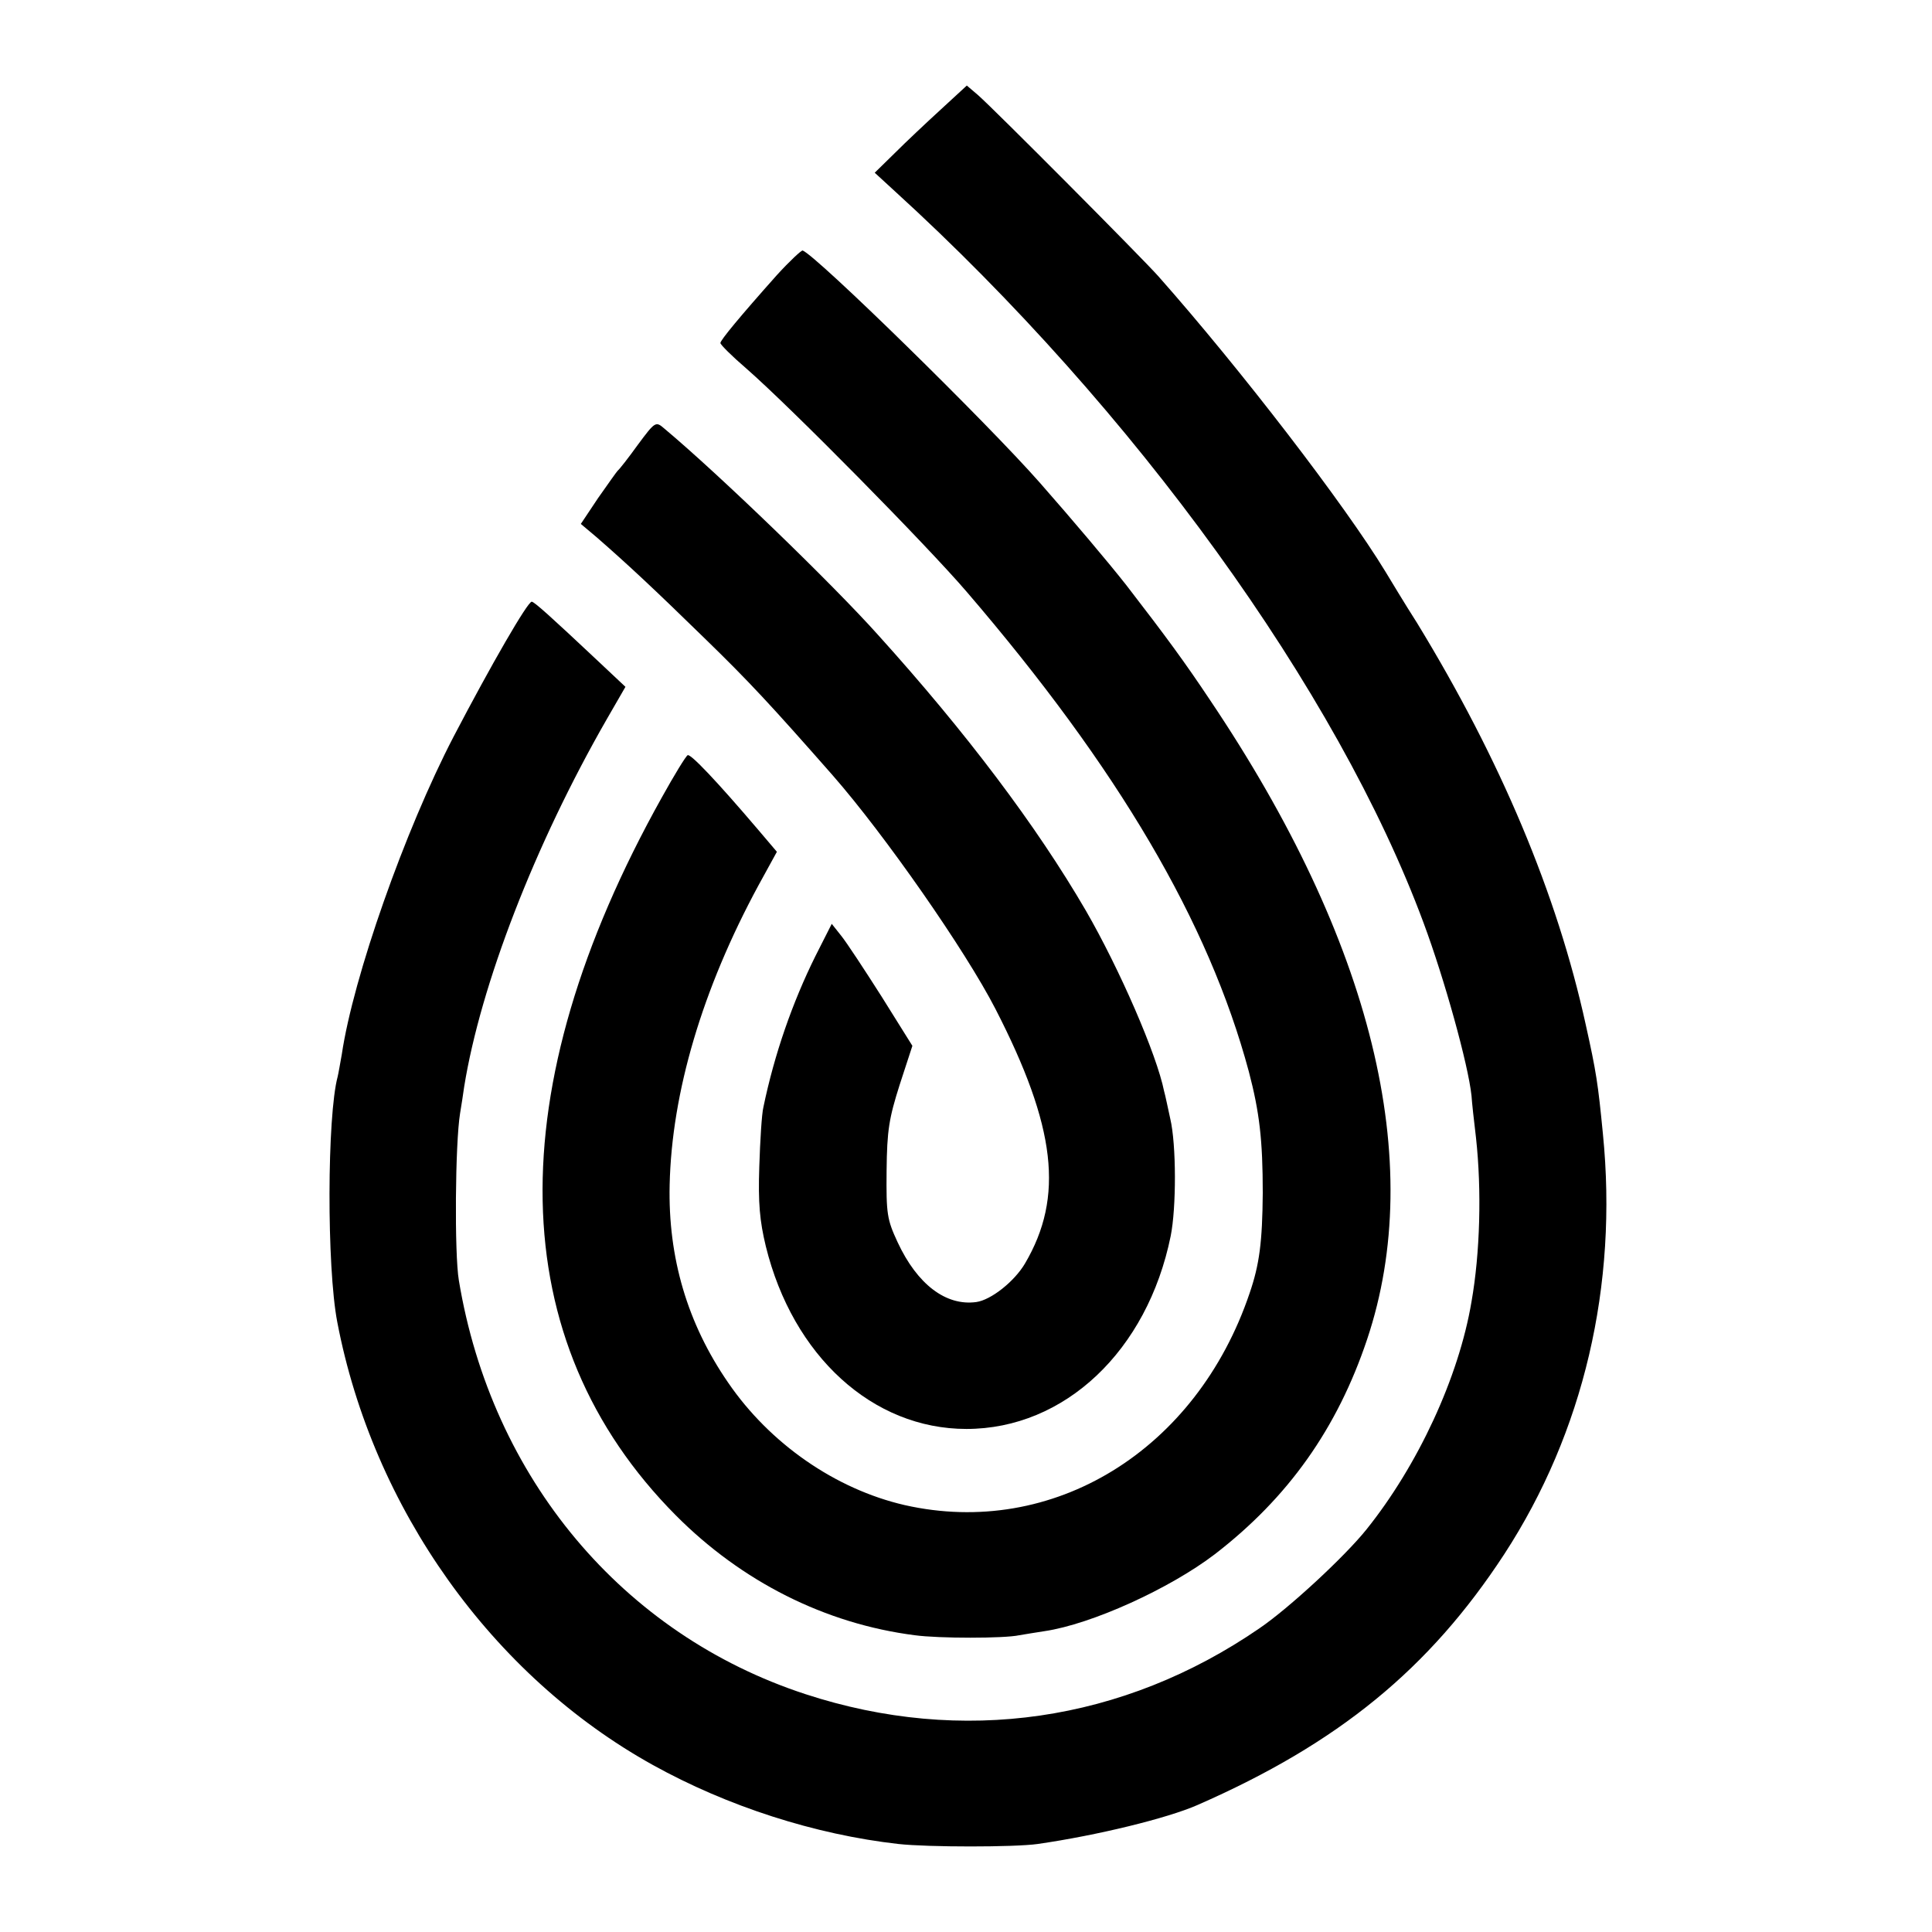
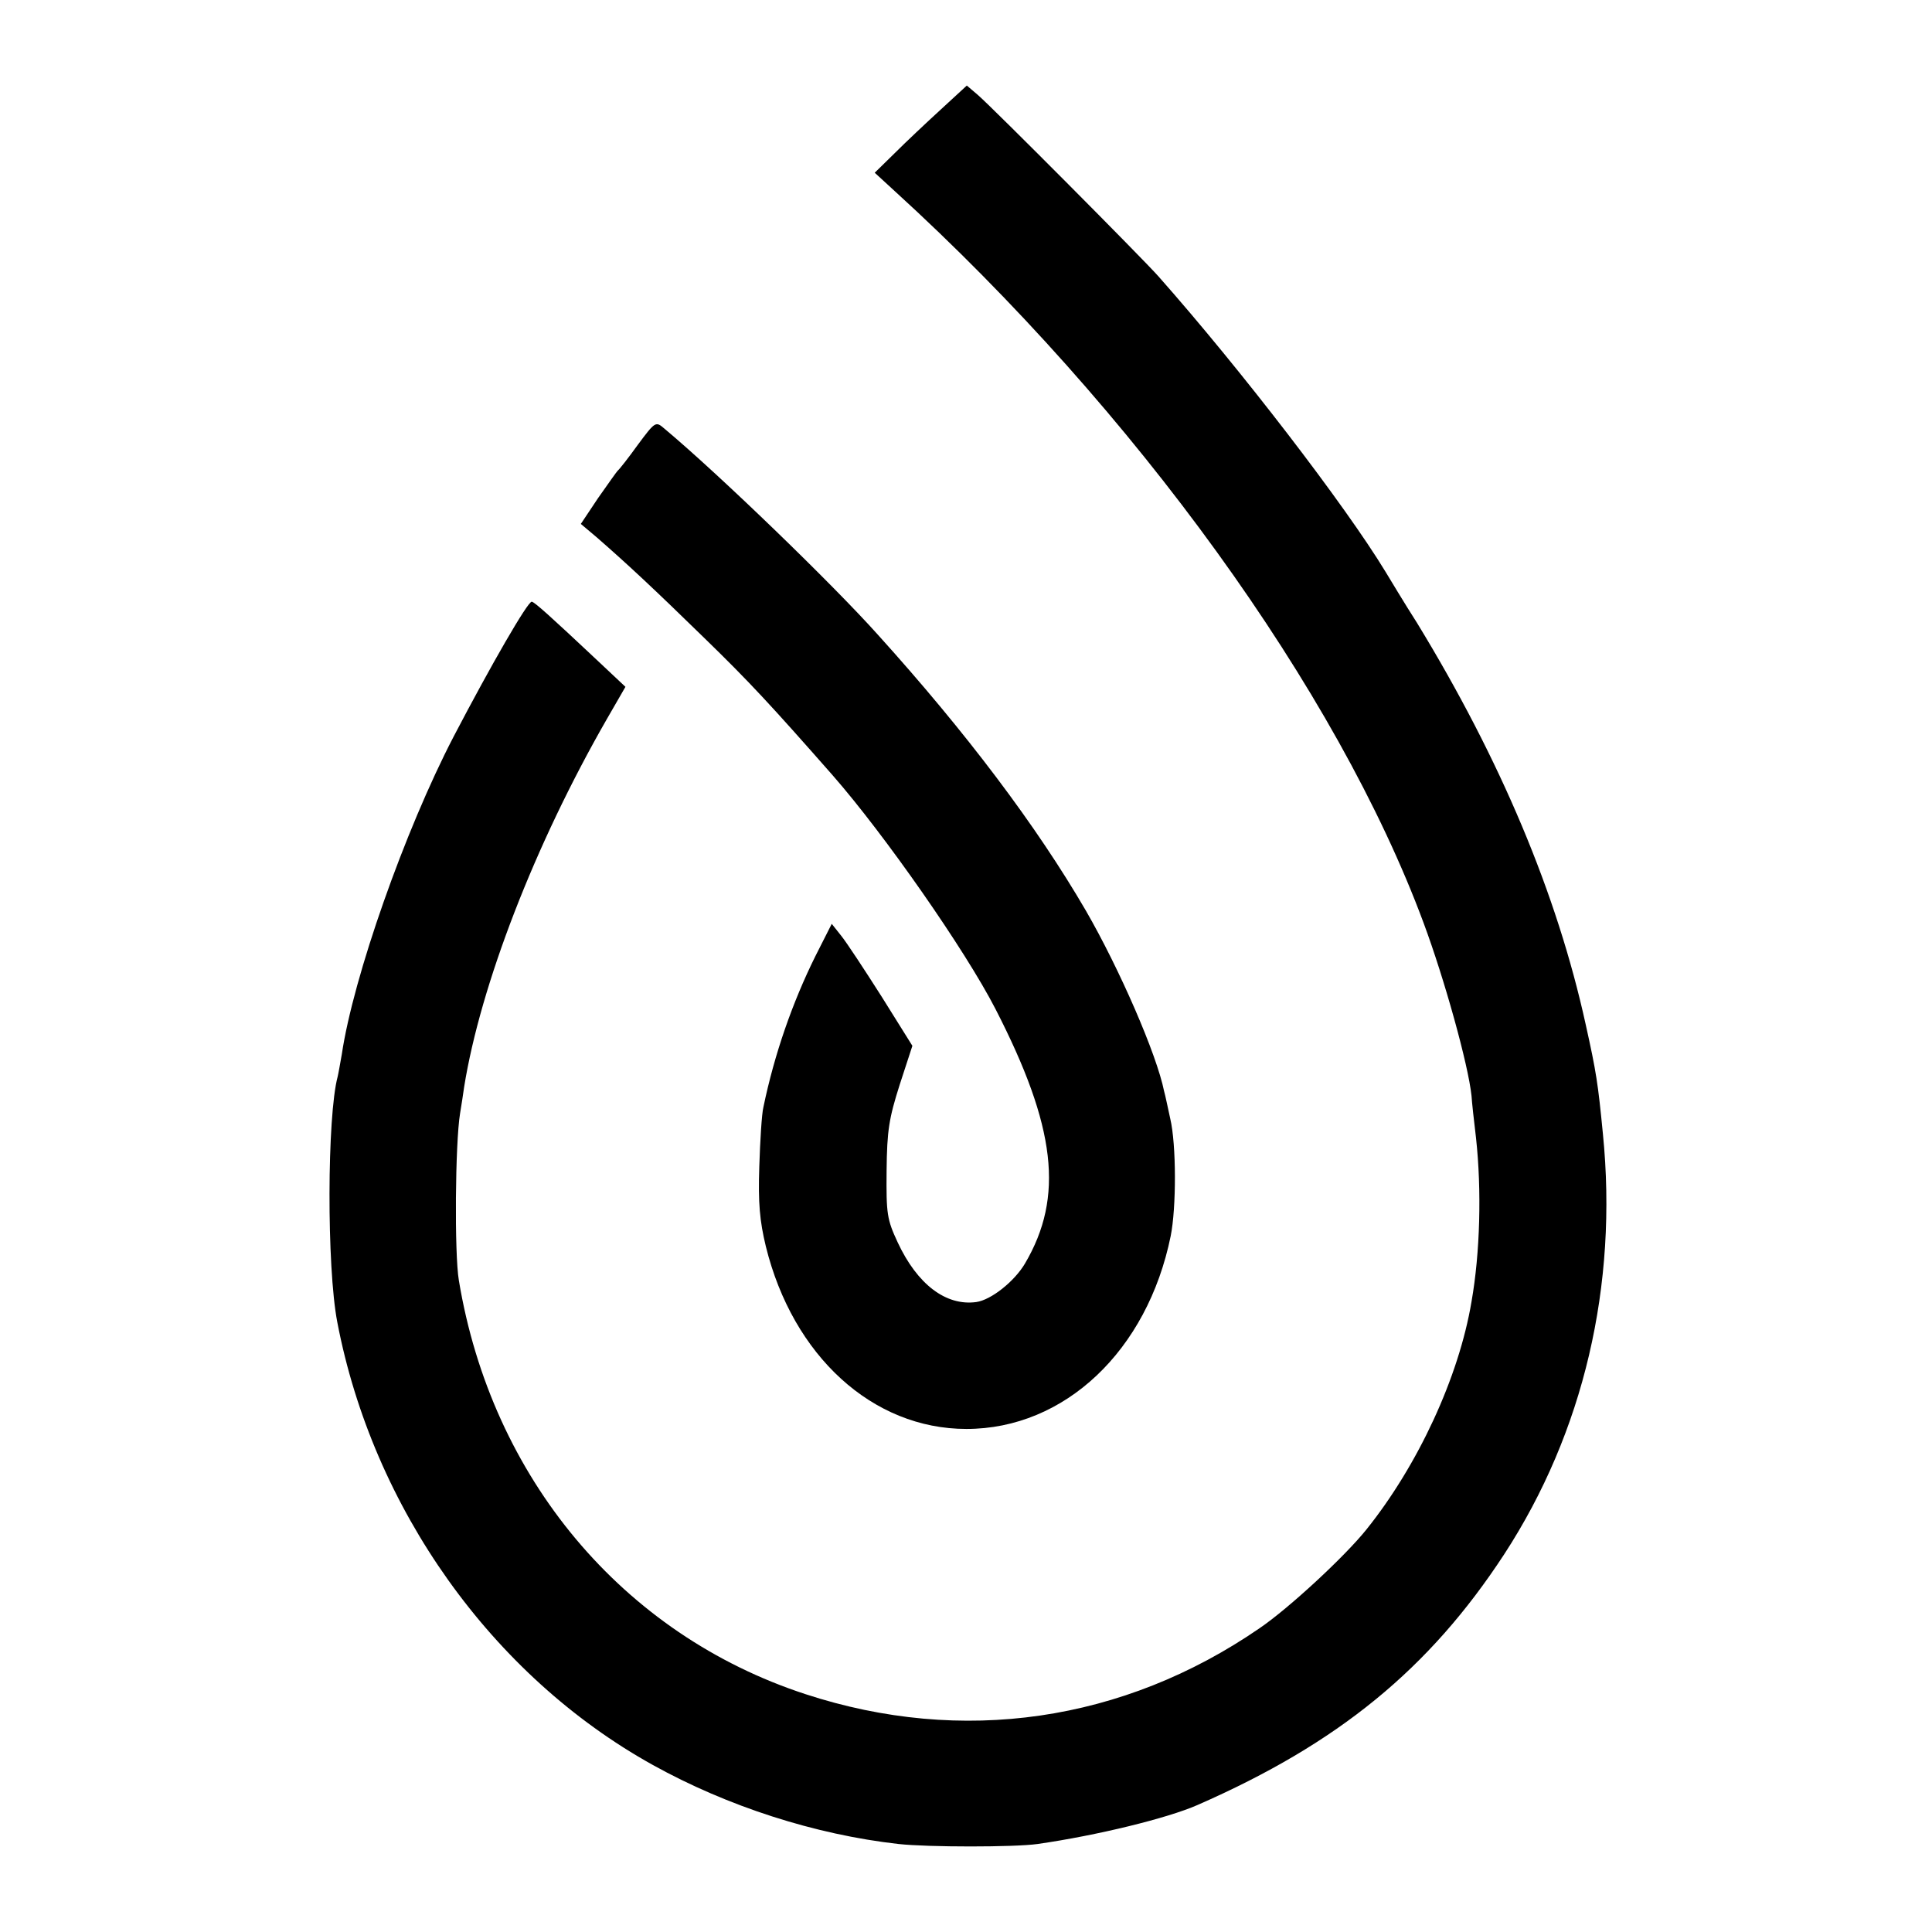
<svg xmlns="http://www.w3.org/2000/svg" version="1.0" width="472pt" height="472pt" viewBox="0 0 472 472" preserveAspectRatio="xMidYMid meet">
  <g transform="translate(0,472) scale(0.1,-0.1)" fill="#000000" stroke="none">
-     <path d="M2299 4453 c-35 -32 -86 -80 -113 -107 l-49 -48 49 -45 c585 -533 1082 -1221 1292 -1788 51 -137 109 -346 117 -422 1 -16 6 -62 11 -103 14 -128 10 -281 -11 -400 -31 -185 -131 -400 -257 -557 -53 -66 -189 -192 -261 -241 -333 -229 -727 -286 -1109 -161 -447 146 -767 528 -847 1011 -11 65 -9 335 3 408 3 19 8 49 10 65 40 248 172 591 349 899 l45 78 -67 63 c-117 110 -156 145 -162 145 -10 0 -98 -152 -191 -330 -119 -229 -245 -587 -273 -776 -4 -22 -8 -46 -10 -54 -26 -96 -27 -465 -1 -600 87 -455 378 -864 771 -1082 182 -101 396 -170 600 -193 72 -8 284 -8 340 0 146 21 317 63 390 95 345 151 567 333 750 613 194 298 278 657 241 1027 -12 123 -16 150 -42 267 -70 319 -208 647 -412 981 -32 50 -66 107 -77 125 -99 163 -354 495 -555 722 -40 45 -401 408 -441 443 l-27 23 -63 -58z" />
-     <path d="M1898 4048 c-90 -101 -138 -159 -138 -166 0 -4 28 -32 63 -62 111 -97 441 -432 538 -545 371 -432 592 -808 690 -1173 26 -99 34 -167 34 -297 -1 -119 -8 -174 -32 -244 -130 -385 -481 -600 -843 -518 -169 39 -329 150 -431 299 -100 145 -147 306 -143 483 5 226 80 479 217 732 l45 82 -45 53 c-103 121 -166 187 -173 183 -5 -3 -33 -49 -63 -103 -400 -716 -388 -1329 34 -1754 161 -162 365 -265 584 -293 58 -8 219 -8 255 0 13 2 41 7 62 10 115 17 306 104 416 188 179 138 299 307 372 525 145 433 13 972 -384 1562 -62 93 -106 153 -204 280 -44 56 -131 159 -211 250 -131 149 -546 555 -580 568 -3 1 -32 -26 -63 -60z" />
+     <path d="M2299 4453 c-35 -32 -86 -80 -113 -107 l-49 -48 49 -45 c585 -533 1082 -1221 1292 -1788 51 -137 109 -346 117 -422 1 -16 6 -62 11 -103 14 -128 10 -281 -11 -400 -31 -185 -131 -400 -257 -557 -53 -66 -189 -192 -261 -241 -333 -229 -727 -286 -1109 -161 -447 146 -767 528 -847 1011 -11 65 -9 335 3 408 3 19 8 49 10 65 40 248 172 591 349 899 l45 78 -67 63 c-117 110 -156 145 -162 145 -10 0 -98 -152 -191 -330 -119 -229 -245 -587 -273 -776 -4 -22 -8 -46 -10 -54 -26 -96 -27 -465 -1 -600 87 -455 378 -864 771 -1082 182 -101 396 -170 600 -193 72 -8 284 -8 340 0 146 21 317 63 390 95 345 151 567 333 750 613 194 298 278 657 241 1027 -12 123 -16 150 -42 267 -70 319 -208 647 -412 981 -32 50 -66 107 -77 125 -99 163 -354 495 -555 722 -40 45 -401 408 -441 443 l-27 23 -63 -58" />
    <path d="M1558 3633 c-23 -32 -45 -60 -49 -63 -3 -3 -24 -33 -48 -67 l-42 -63 38 -32 c78 -68 141 -127 264 -247 110 -107 161 -162 314 -336 126 -144 323 -426 397 -570 148 -288 168 -459 72 -622 -26 -44 -83 -89 -119 -94 -74 -10 -144 43 -192 146 -26 56 -28 69 -27 175 1 99 6 128 32 210 l31 95 -75 120 c-42 66 -86 133 -99 149 l-23 29 -40 -79 c-56 -113 -100 -239 -127 -369 -4 -16 -8 -82 -10 -145 -3 -89 1 -133 16 -195 66 -268 261 -446 490 -446 240 0 442 191 499 471 14 69 14 224 -1 287 -6 27 -12 57 -15 67 -18 90 -109 299 -191 441 -121 208 -293 436 -508 674 -111 124 -387 391 -522 504 -21 18 -22 18 -65 -40z" />
  </g>
</svg>